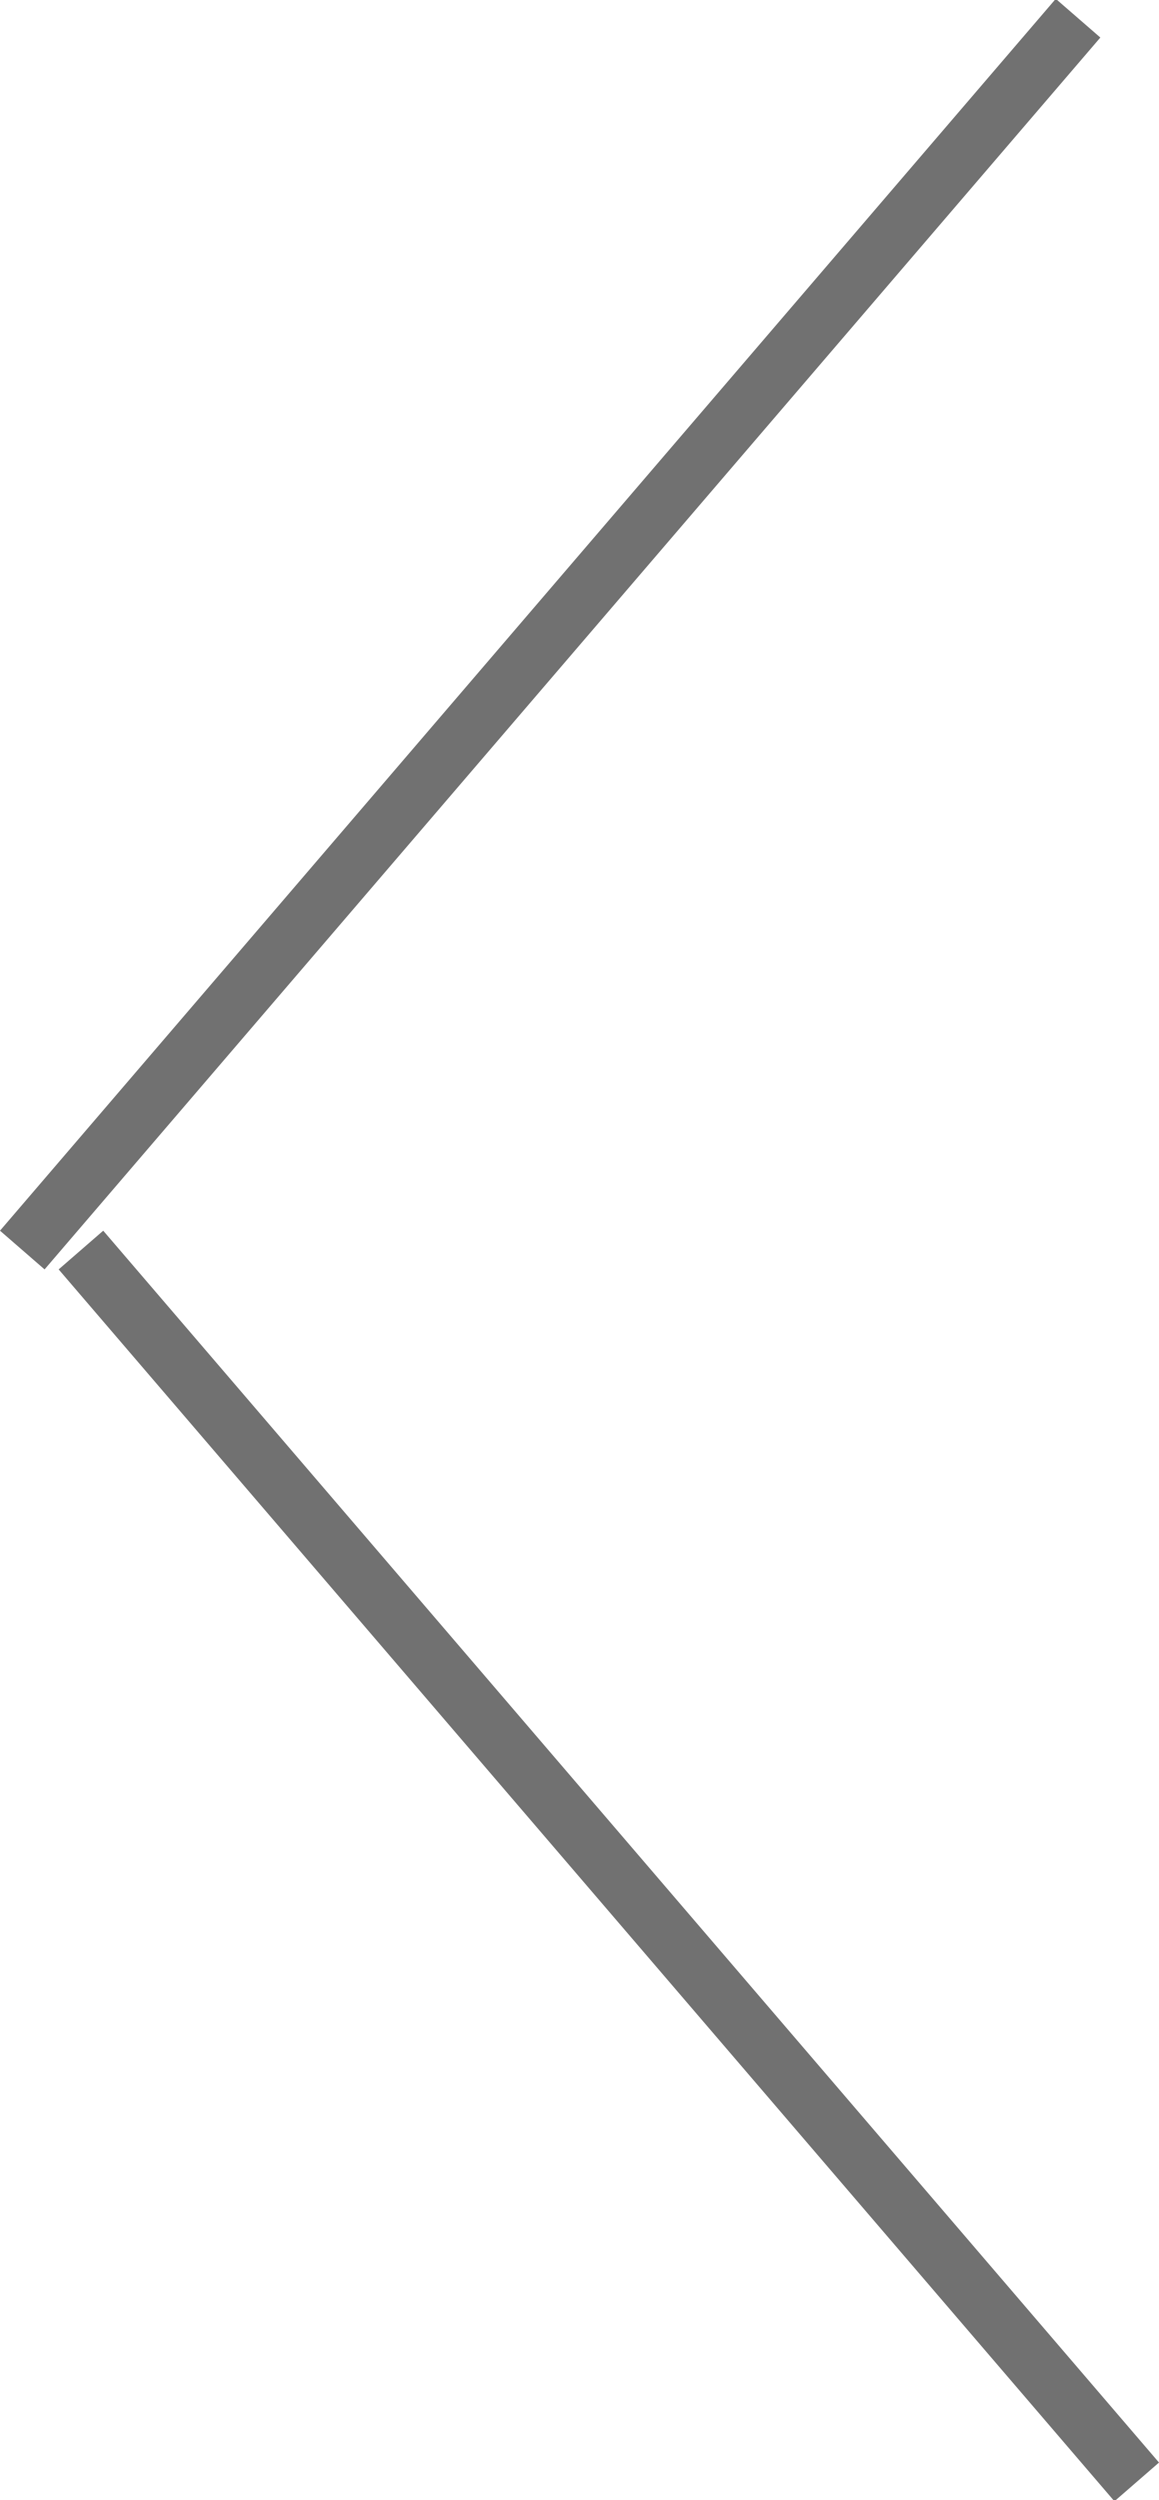
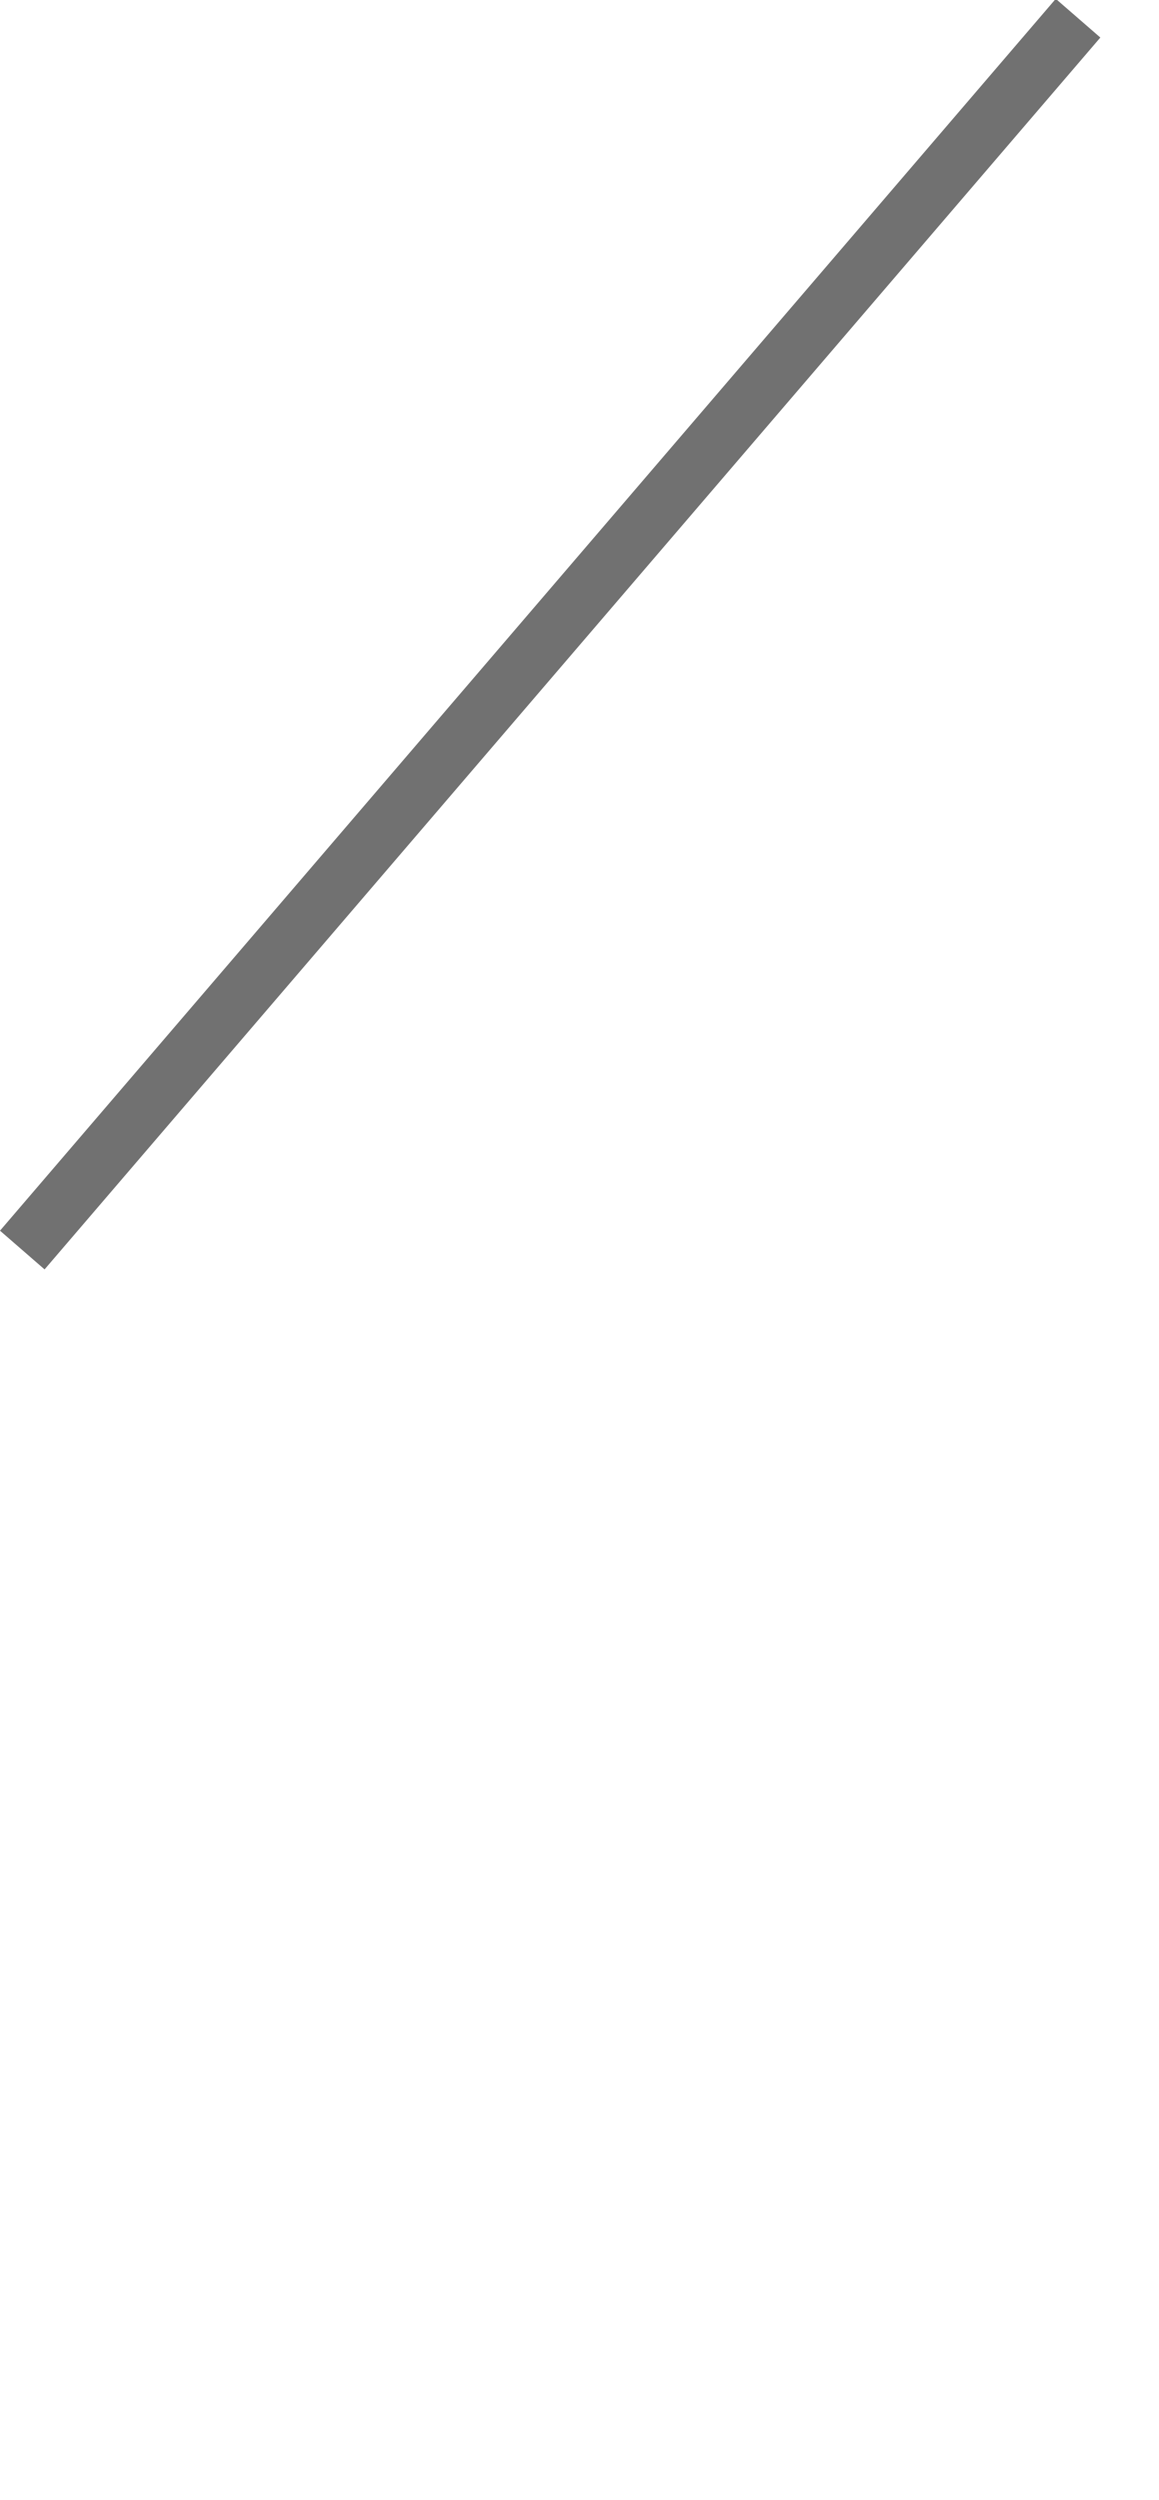
<svg xmlns="http://www.w3.org/2000/svg" width="19.76" height="42.62" viewBox="0 0 19.76 42.62">
  <defs>
    <style>
      .cls-1 {
        fill: #717171;
        fill-rule: evenodd;
      }
    </style>
  </defs>
-   <path id="arrow-left.svg" class="cls-1" d="M1367.62,1268.67l0.76,0.66-18,21-0.76-.66Zm-16.24,21-0.76.66,18,21,0.76-.66Z" transform="translate(-1349.62 -1268.69)" />
+   <path id="arrow-left.svg" class="cls-1" d="M1367.62,1268.67l0.76,0.66-18,21-0.76-.66ZZ" transform="translate(-1349.62 -1268.69)" />
</svg>